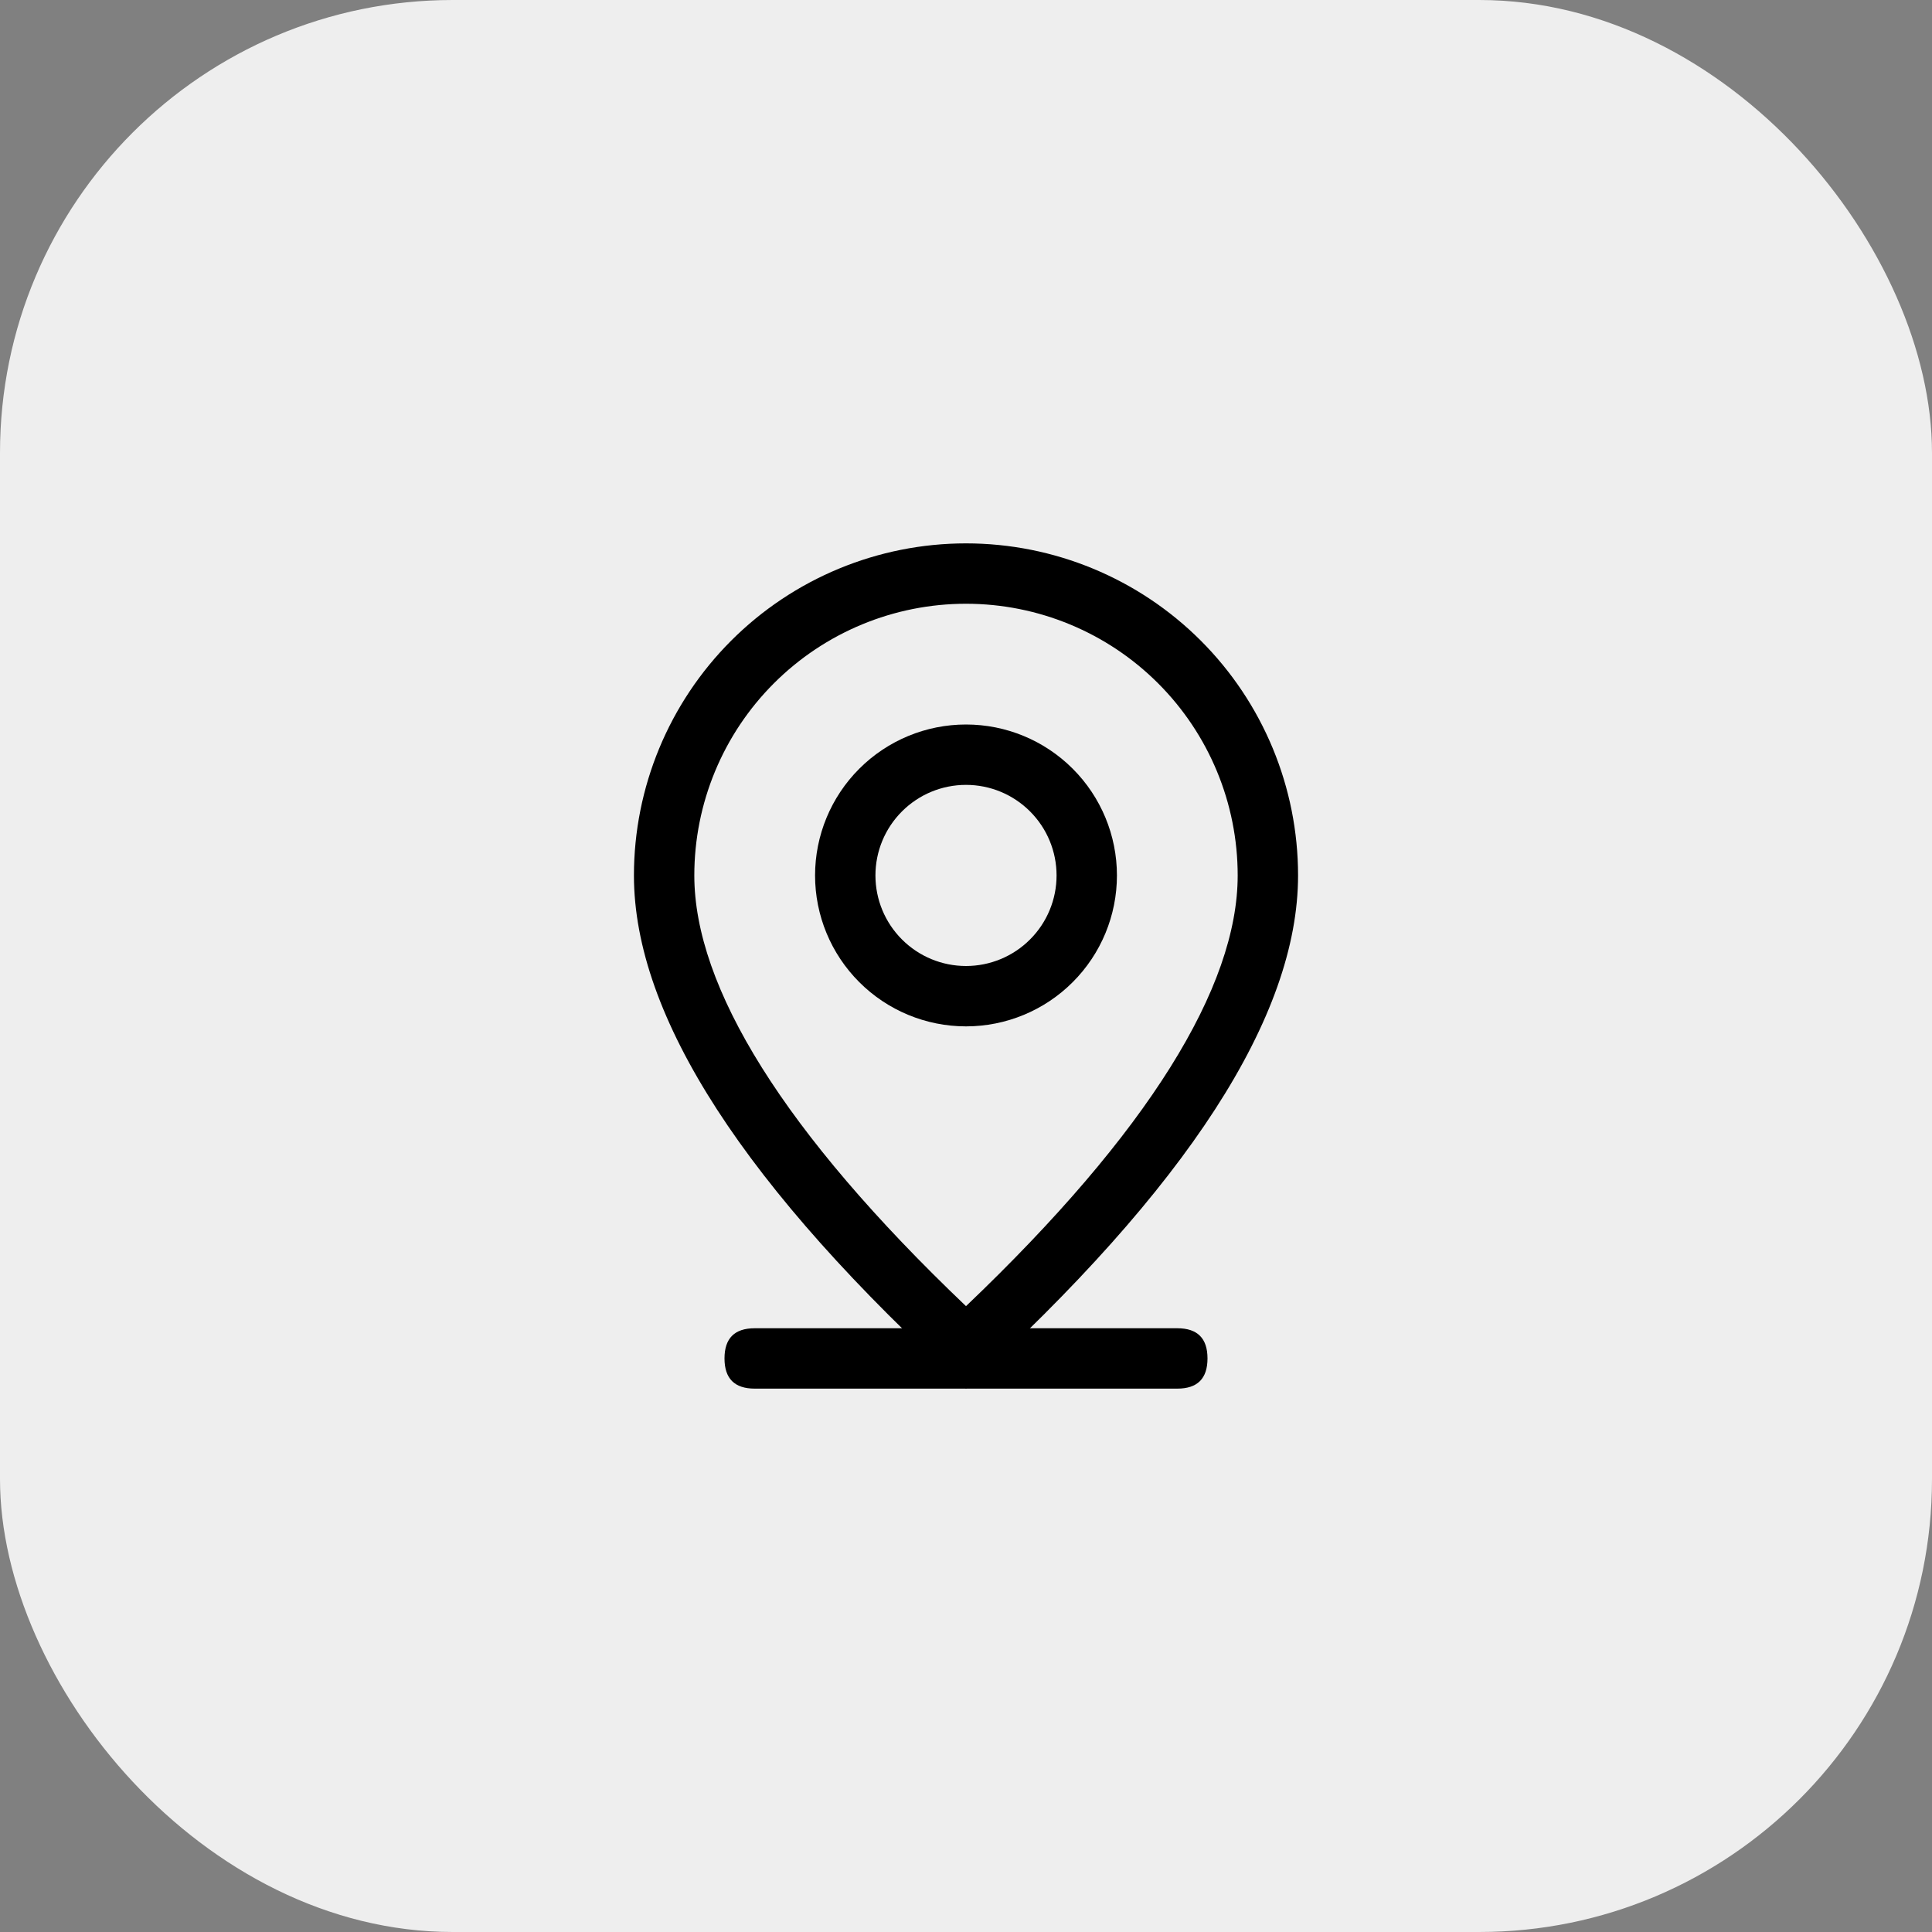
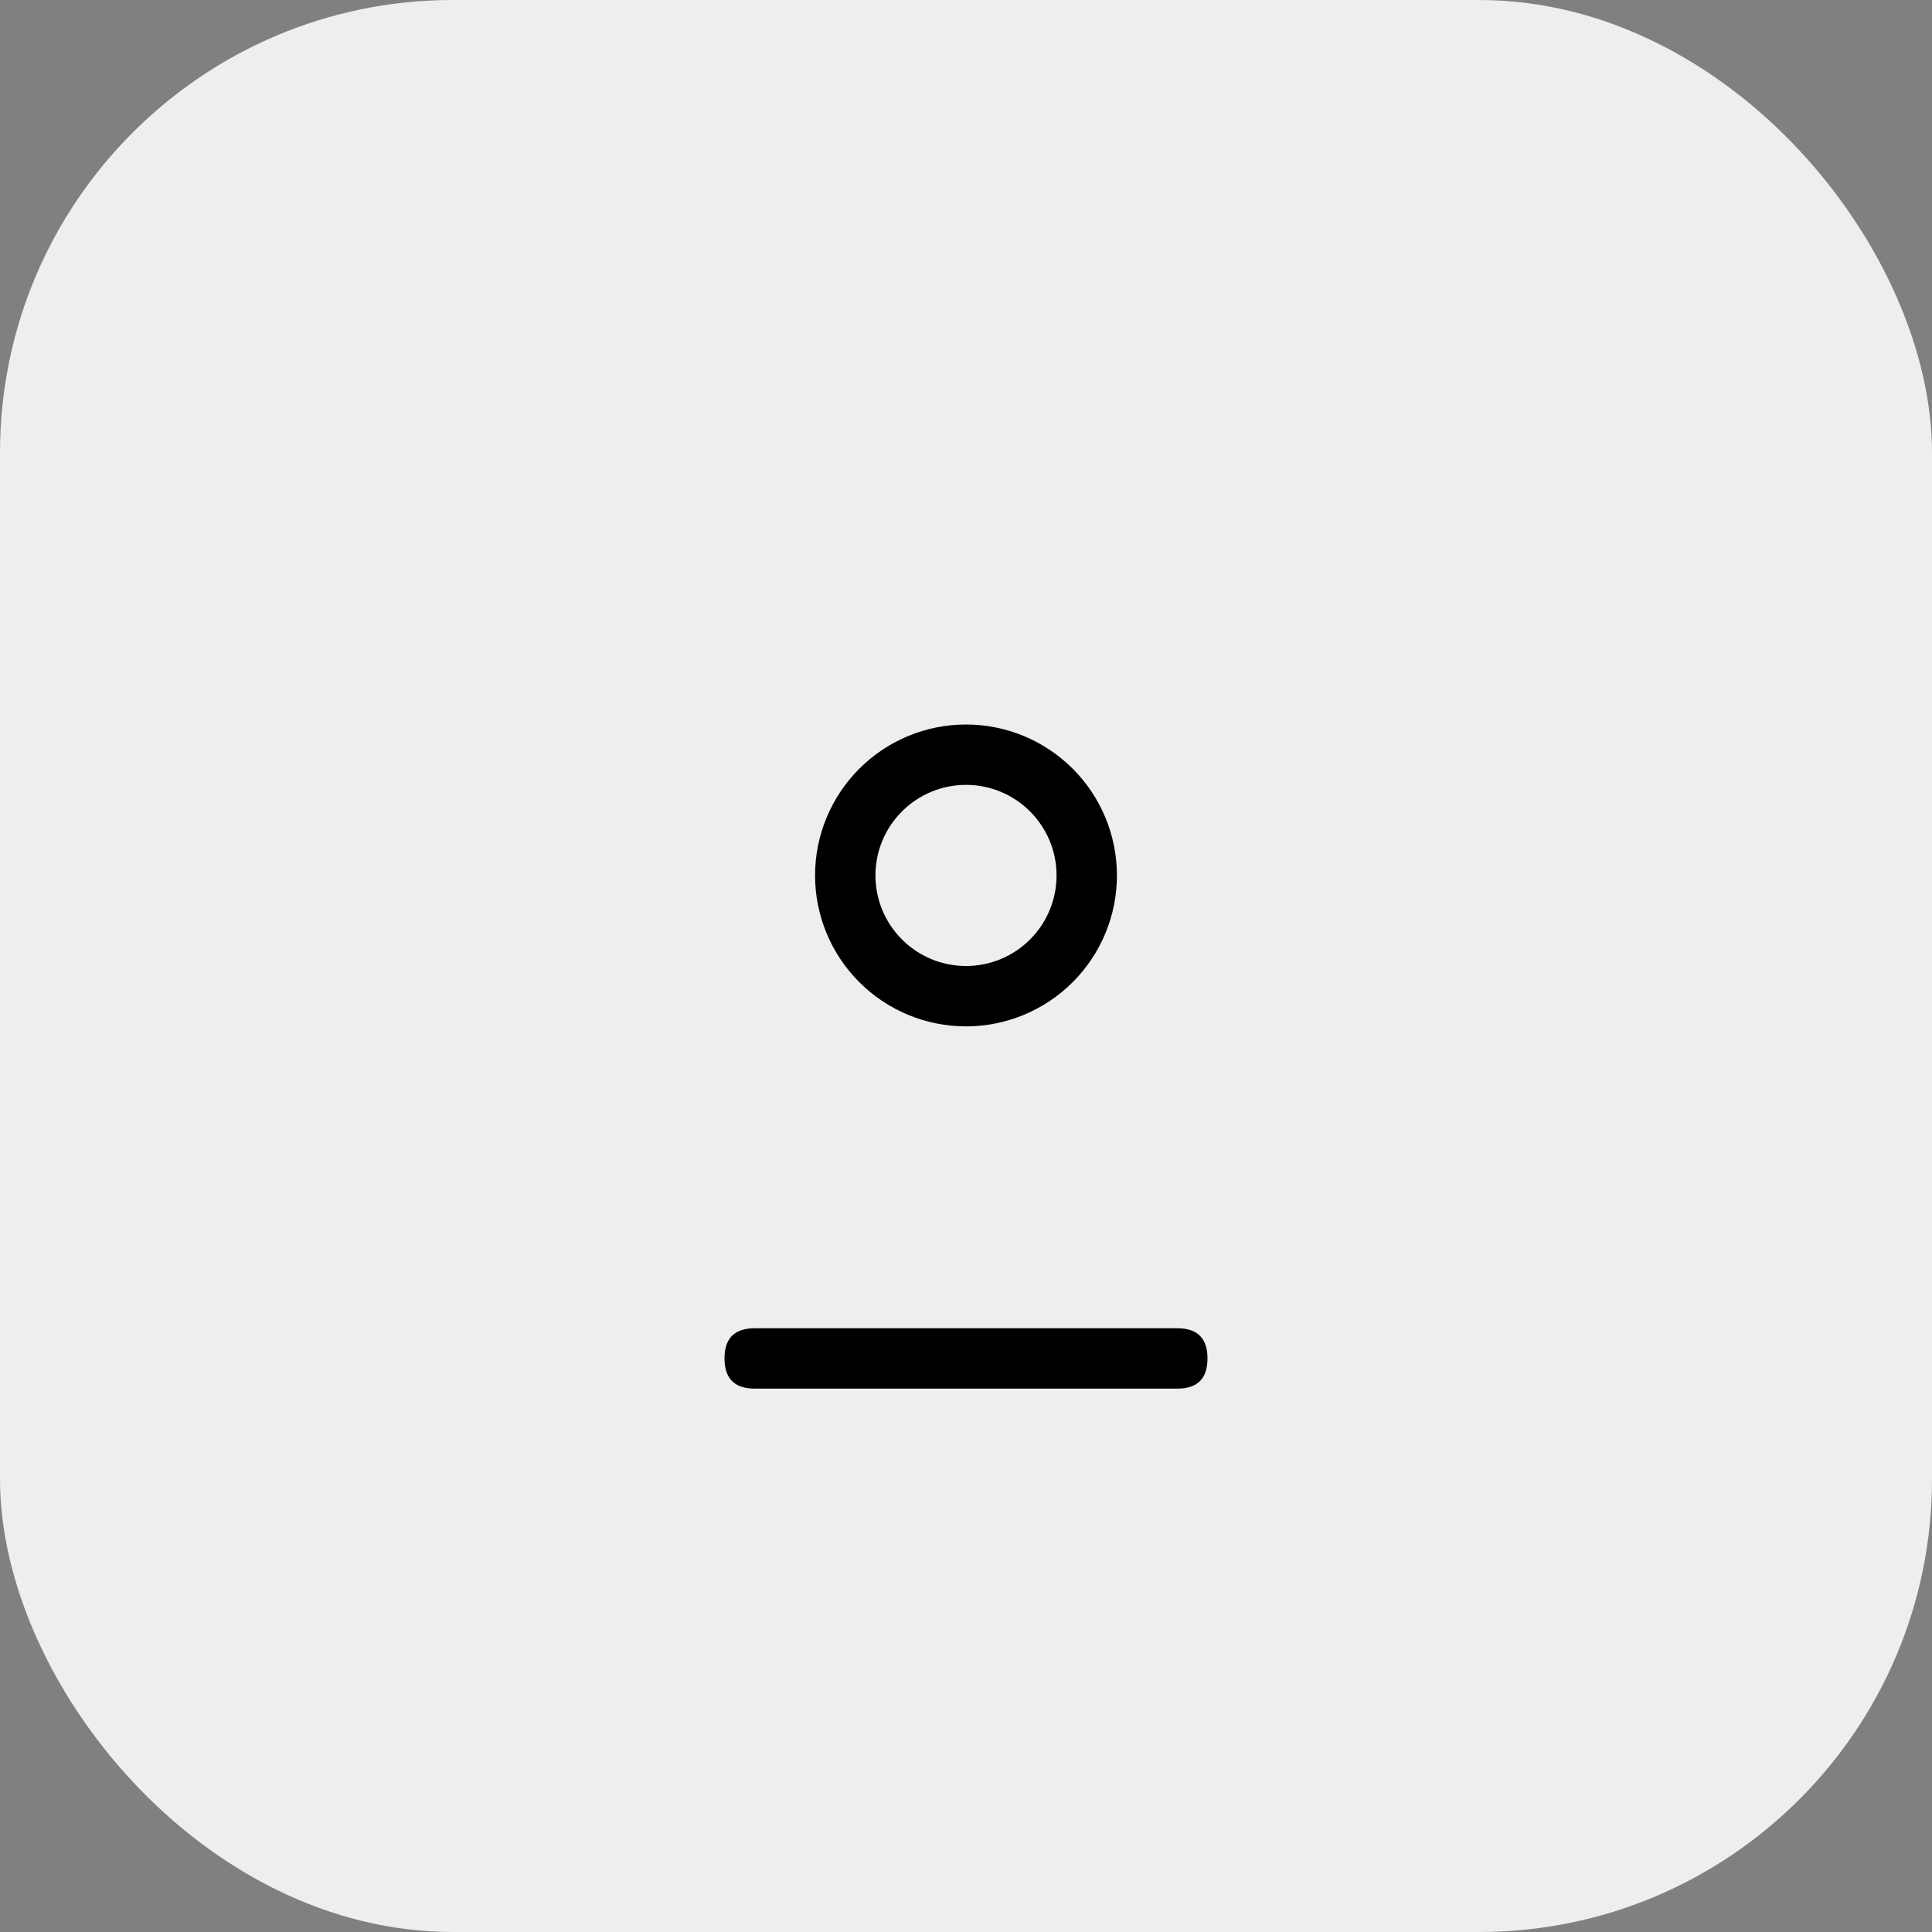
<svg xmlns="http://www.w3.org/2000/svg" width="64" height="64" viewBox="0 0 64 64" fill="none">
  <rect x="0" y="0" width="64" height="64" fill="#808080" stroke="none" />
  <rect width="64" height="64" rx="15" fill="#EEEEEE" />
  <path d="M25 44H39C39.667 44 40 44.333 40 45C40 45.667 39.667 46 39 46H25C24.333 46 24 45.667 24 45C24 44.333 24.333 44 25 44Z" fill="black" />
-   <path d="M41 29C41 26.613 40.052 24.324 38.364 22.636C36.676 20.948 34.387 20 32 20C29.613 20 27.324 20.948 25.636 22.636C23.948 24.324 23 26.613 23 29C23 32.692 25.954 37.504 32 43.268C38.046 37.504 41 32.692 41 29ZM32 46C24.666 39.334 21 33.666 21 29C21 26.083 22.159 23.285 24.222 21.222C26.285 19.159 29.083 18 32 18C34.917 18 37.715 19.159 39.778 21.222C41.841 23.285 43 26.083 43 29C43 33.666 39.334 39.334 32 46Z" fill="black" />
  <path d="M32 32C32.796 32 33.559 31.684 34.121 31.121C34.684 30.559 35 29.796 35 29C35 28.204 34.684 27.441 34.121 26.879C33.559 26.316 32.796 26 32 26C31.204 26 30.441 26.316 29.879 26.879C29.316 27.441 29 28.204 29 29C29 29.796 29.316 30.559 29.879 31.121C30.441 31.684 31.204 32 32 32ZM32 34C30.674 34 29.402 33.473 28.465 32.535C27.527 31.598 27 30.326 27 29C27 27.674 27.527 26.402 28.465 25.465C29.402 24.527 30.674 24 32 24C33.326 24 34.598 24.527 35.535 25.465C36.473 26.402 37 27.674 37 29C37 30.326 36.473 31.598 35.535 32.535C34.598 33.473 33.326 34 32 34Z" fill="black" />
</svg>